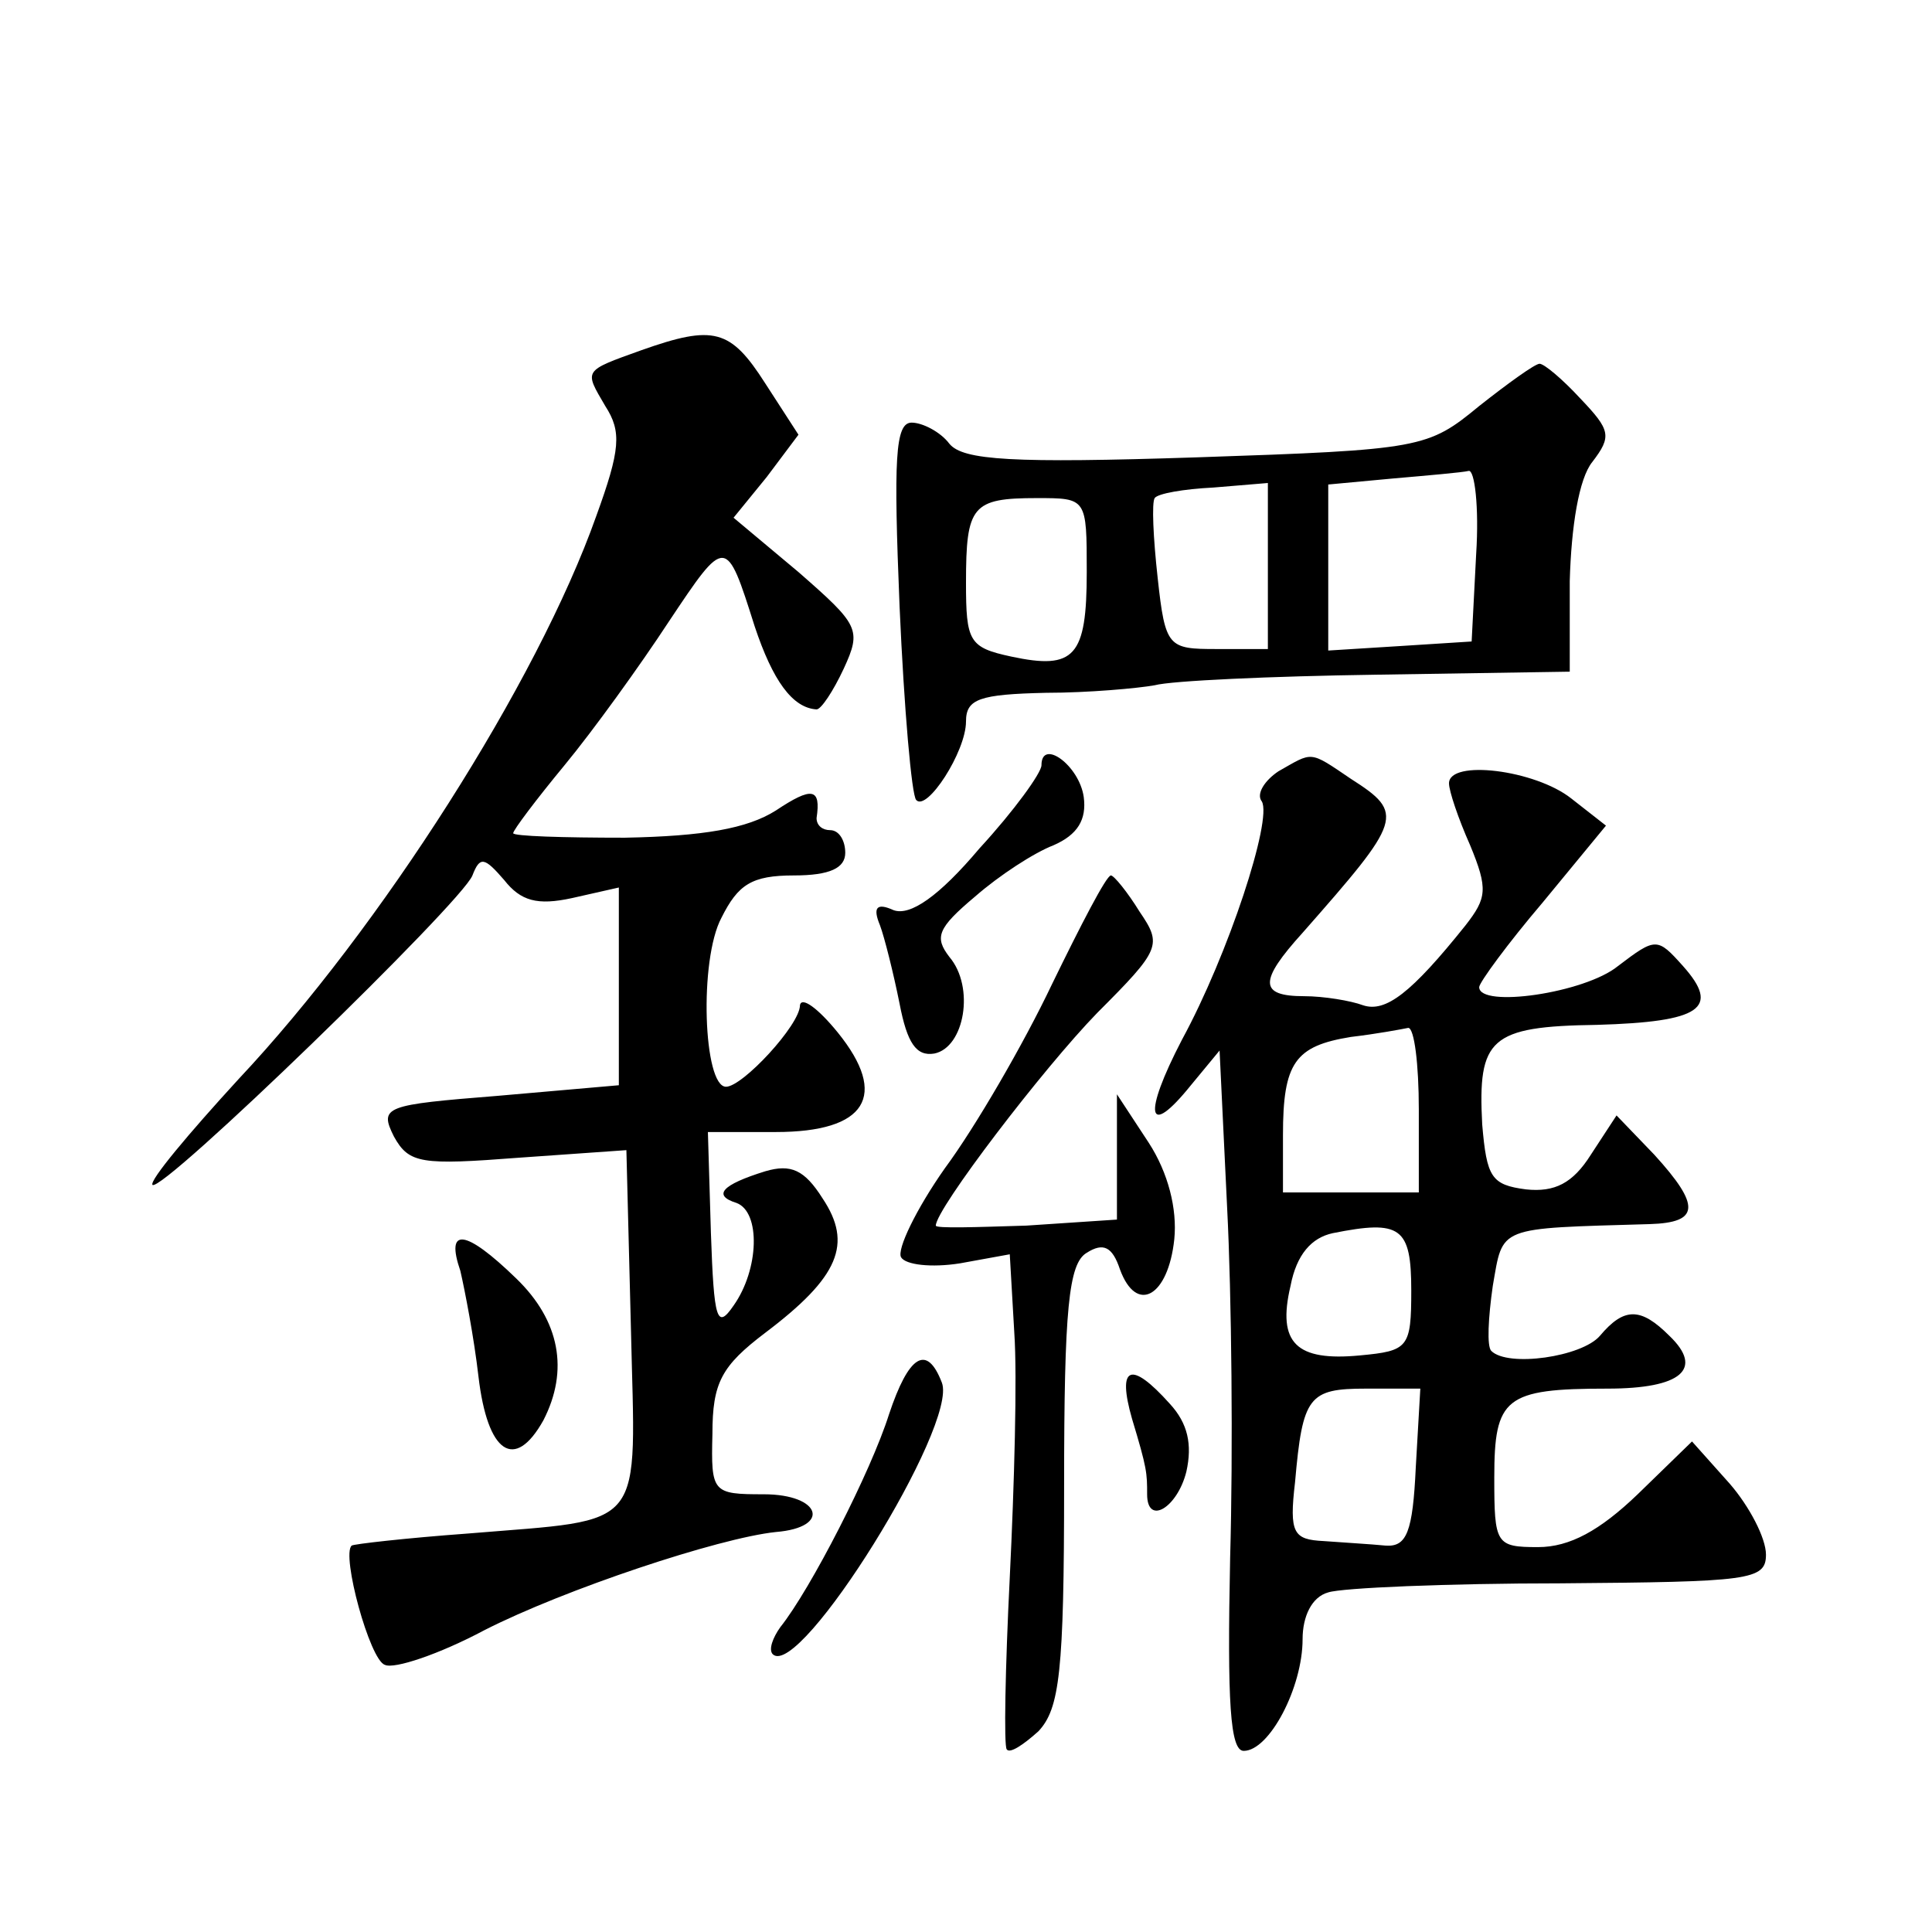
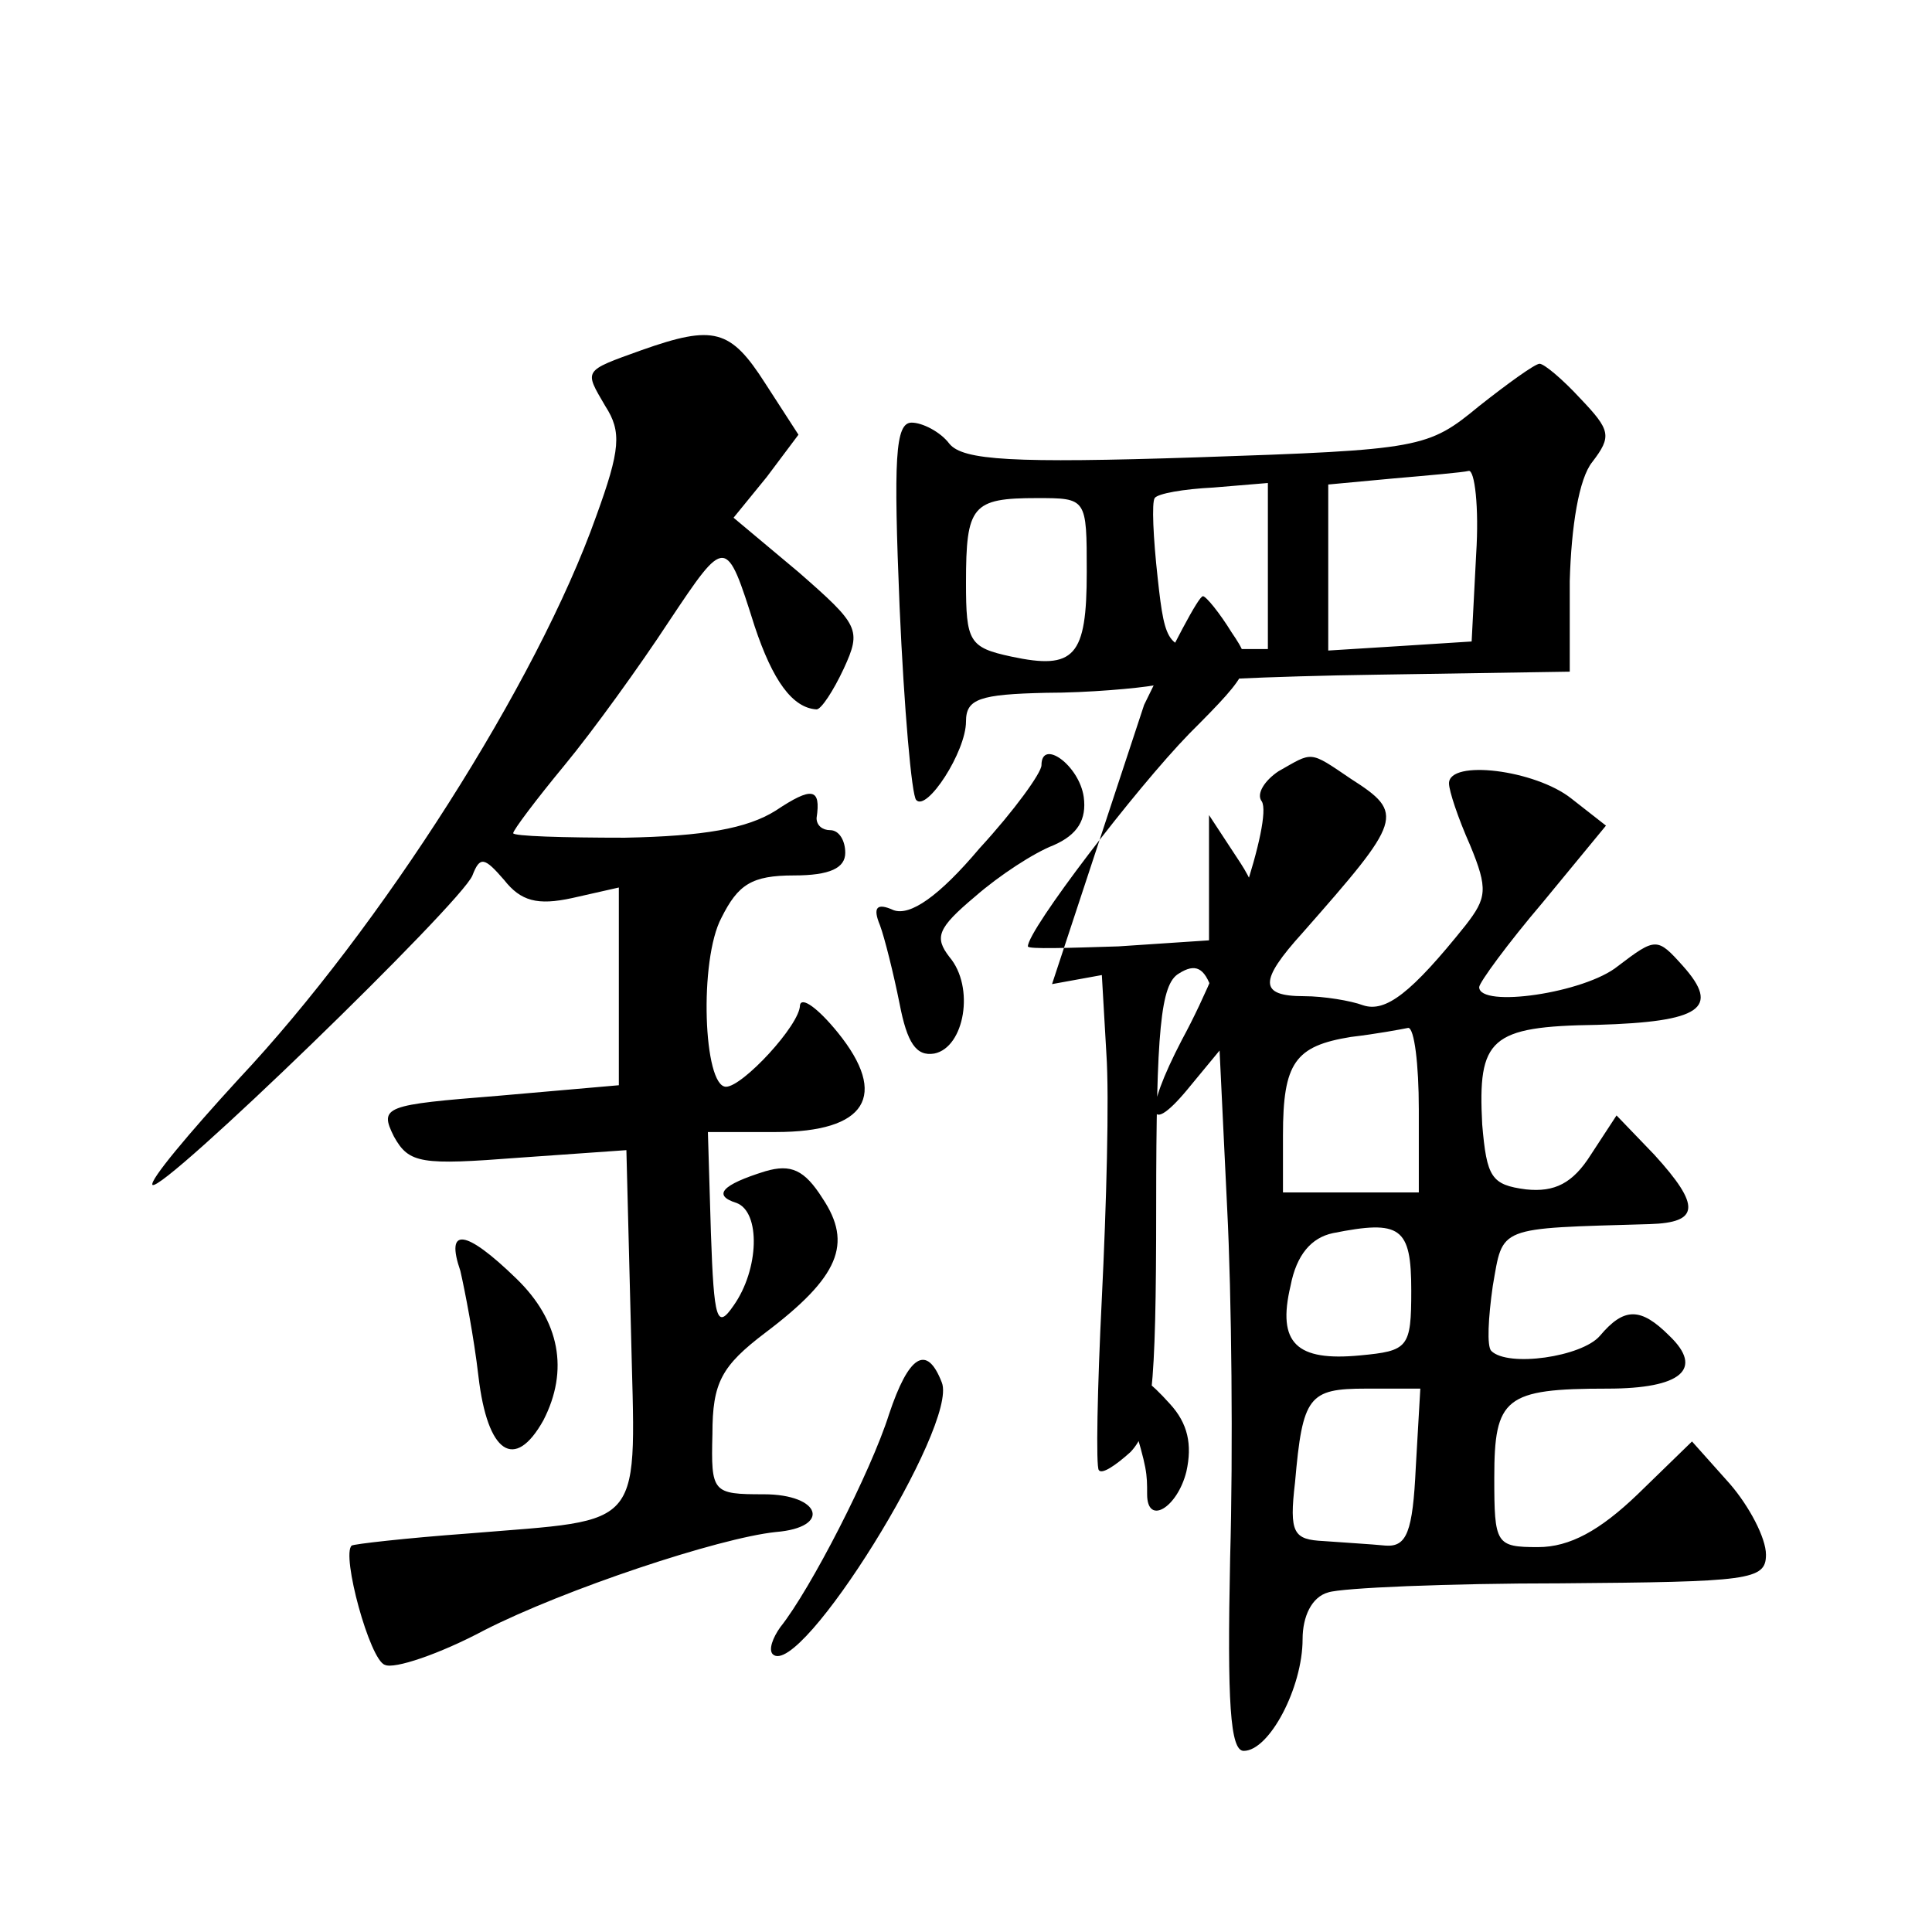
<svg xmlns="http://www.w3.org/2000/svg" version="1.0" width="128pt" height="128pt" viewBox="0 0 128 128" preserveAspectRatio="xMidYMid meet">
  <g transform="translate(0,128) scale(0.1,-0.1)" fill="#0" stroke="none">
-     <path d="M425 1048 c-39 -14 -38 -13 -24 -37 11 -17 10 -29 -6 -73 -39 -110 -143 -273 -237 -373 -33 -36 -59 -67 -57 -70 6 -6 205 187 212 205 5 13 8 12 21 -3 11 -14 22 -17 45 -12 l31 7 0 -66 0 -65 -80 -7 c-75 -6 -79 -7 -69 -27 10 -18 18 -19 83 -14 l71 5 3 -118 c3 -136 12 -126 -108 -136 -41 -3 -76 -7 -77 -8 -7 -6 12 -76 22 -79 6 -3 36 7 66 23 53 27 155 61 193 65 37 3 30 25 -8 25 -34 0 -35 1 -34 40 0 34 6 45 35 67 49 37 58 59 38 89 -12 19 -21 23 -38 18 -29 -9 -35 -16 -19 -21 16 -6 15 -44 -2 -68 -11 -16 -13 -10 -15 48 l-2 67 45 0 c60 0 75 24 41 66 -13 16 -24 24 -25 18 0 -13 -38 -54 -49 -54 -15 0 -18 84 -3 112 11 22 20 28 48 28 24 0 34 5 34 15 0 8 -4 15 -10 15 -5 0 -9 3 -9 8 3 20 -3 21 -27 5 -19 -12 -48 -17 -100 -18 -41 0 -74 1 -74 3 0 2 15 22 34 45 19 23 50 66 69 95 38 57 38 57 57 -3 12 -36 25 -54 41 -55 3 0 11 12 18 27 12 26 10 29 -30 64 l-43 36 22 27 21 28 -22 34 c-23 36 -34 39 -82 22z M980 1011 c-34 -28 -38 -29 -187 -34 -122 -4 -155 -2 -164 9 -6 8 -18 14 -25 14 -11 0 -12 -24 -8 -122 3 -68 8 -125 11 -128 7 -8 33 32 33 52 0 15 9 18 53 19 28 0 61 3 72 5 11 3 77 6 147 7 l128 2 0 60 c1 36 6 68 15 79 13 17 12 21 -8 42 -12 13 -24 23 -27 23 -3 0 -21 -13 -40 -28z m-2 -98 l-3 -58 -47 -3 -48 -3 0 55 0 55 43 4 c23 2 46 4 50 5 4 1 7 -24 5 -55z m-138 -8 l0 -55 -34 0 c-32 0 -34 1 -39 47 -3 27 -4 50 -2 53 2 3 19 6 39 7 l36 3 0 -55z m-120 -4 c0 -56 -8 -65 -50 -56 -28 6 -30 10 -30 49 0 51 4 56 47 56 33 0 33 0 33 -49z M690 773 c0 -5 -18 -30 -41 -55 -27 -32 -46 -45 -57 -41 -11 5 -14 2 -9 -10 3 -8 9 -32 13 -52 5 -26 11 -35 23 -33 20 4 27 44 10 64 -10 13 -8 19 17 40 16 14 39 29 52 34 16 7 22 17 20 32 -3 21 -28 39 -28 21z M847 769 c-9 -6 -15 -15 -11 -20 7 -12 -22 -101 -53 -158 -26 -50 -23 -66 6 -30 l19 23 5 -104 c3 -58 4 -162 2 -232 -2 -96 0 -128 9 -128 17 0 39 42 39 74 0 15 6 28 17 31 9 3 79 6 154 6 125 1 136 2 136 19 0 11 -11 32 -24 47 l-25 28 -36 -35 c-25 -24 -45 -35 -66 -35 -28 0 -29 2 -29 46 0 53 7 59 75 59 49 0 64 13 41 35 -19 19 -30 19 -46 0 -12 -14 -61 -21 -72 -10 -3 3 -2 22 1 43 7 40 2 38 104 41 33 1 34 12 3 46 l-25 26 -17 -26 c-12 -19 -24 -25 -43 -23 -23 3 -26 8 -29 43 -3 57 5 65 76 66 69 2 82 11 57 39 -17 19 -18 19 -43 0 -22 -18 -92 -28 -92 -14 0 3 19 29 42 56 l42 51 -23 18 c-24 19 -81 26 -81 10 0 -5 6 -23 14 -41 12 -29 11 -35 -3 -53 -36 -45 -53 -58 -68 -53 -8 3 -26 6 -39 6 -30 0 -30 10 -1 42 66 75 68 79 32 102 -28 19 -25 18 -48 5z m93 -224 l0 -55 -45 0 -45 0 0 38 c0 48 8 59 45 65 17 2 33 5 38 6 4 0 7 -24 7 -54z m-5 -120 c0 -38 -2 -40 -34 -43 -42 -4 -55 8 -46 46 4 21 14 32 28 35 45 9 52 4 52 -38z m3 -117 c-2 -43 -6 -53 -20 -52 -10 1 -28 2 -41 3 -20 1 -23 5 -19 39 5 57 9 62 47 62 l36 0 -3 -52z M697 628 c-19 -40 -51 -95 -71 -122 -19 -27 -32 -54 -29 -59 3 -5 20 -7 39 -4 l33 6 3 -52 c2 -29 0 -101 -3 -162 -3 -60 -4 -112 -2 -114 2 -3 11 3 21 12 14 15 17 39 17 163 0 117 3 147 15 154 11 7 17 4 22 -11 11 -30 32 -18 36 20 2 20 -4 44 -17 64 l-21 32 0 -42 0 -41 -60 -4 c-33 -1 -60 -2 -60 0 0 11 71 104 107 141 42 42 43 45 28 67 -8 13 -17 24 -19 24 -3 0 -20 -33 -39 -72z M305 438 c3 -13 9 -44 12 -70 6 -51 24 -63 43 -29 17 33 11 66 -18 94 -34 33 -47 34 -37 5z M589 343 c-12 -38 -52 -116 -72 -141 -5 -7 -8 -15 -5 -18 18 -17 123 152 112 180 -10 26 -22 18 -35 -21z M750 340 c10 -33 10 -36 10 -50 0 -21 20 -9 26 15 4 18 1 32 -11 45 -26 29 -35 25 -25 -10z" />
+     <path d="M425 1048 c-39 -14 -38 -13 -24 -37 11 -17 10 -29 -6 -73 -39 -110 -143 -273 -237 -373 -33 -36 -59 -67 -57 -70 6 -6 205 187 212 205 5 13 8 12 21 -3 11 -14 22 -17 45 -12 l31 7 0 -66 0 -65 -80 -7 c-75 -6 -79 -7 -69 -27 10 -18 18 -19 83 -14 l71 5 3 -118 c3 -136 12 -126 -108 -136 -41 -3 -76 -7 -77 -8 -7 -6 12 -76 22 -79 6 -3 36 7 66 23 53 27 155 61 193 65 37 3 30 25 -8 25 -34 0 -35 1 -34 40 0 34 6 45 35 67 49 37 58 59 38 89 -12 19 -21 23 -38 18 -29 -9 -35 -16 -19 -21 16 -6 15 -44 -2 -68 -11 -16 -13 -10 -15 48 l-2 67 45 0 c60 0 75 24 41 66 -13 16 -24 24 -25 18 0 -13 -38 -54 -49 -54 -15 0 -18 84 -3 112 11 22 20 28 48 28 24 0 34 5 34 15 0 8 -4 15 -10 15 -5 0 -9 3 -9 8 3 20 -3 21 -27 5 -19 -12 -48 -17 -100 -18 -41 0 -74 1 -74 3 0 2 15 22 34 45 19 23 50 66 69 95 38 57 38 57 57 -3 12 -36 25 -54 41 -55 3 0 11 12 18 27 12 26 10 29 -30 64 l-43 36 22 27 21 28 -22 34 c-23 36 -34 39 -82 22z M980 1011 c-34 -28 -38 -29 -187 -34 -122 -4 -155 -2 -164 9 -6 8 -18 14 -25 14 -11 0 -12 -24 -8 -122 3 -68 8 -125 11 -128 7 -8 33 32 33 52 0 15 9 18 53 19 28 0 61 3 72 5 11 3 77 6 147 7 l128 2 0 60 c1 36 6 68 15 79 13 17 12 21 -8 42 -12 13 -24 23 -27 23 -3 0 -21 -13 -40 -28z m-2 -98 l-3 -58 -47 -3 -48 -3 0 55 0 55 43 4 c23 2 46 4 50 5 4 1 7 -24 5 -55z m-138 -8 l0 -55 -34 0 c-32 0 -34 1 -39 47 -3 27 -4 50 -2 53 2 3 19 6 39 7 l36 3 0 -55z m-120 -4 c0 -56 -8 -65 -50 -56 -28 6 -30 10 -30 49 0 51 4 56 47 56 33 0 33 0 33 -49z M690 773 c0 -5 -18 -30 -41 -55 -27 -32 -46 -45 -57 -41 -11 5 -14 2 -9 -10 3 -8 9 -32 13 -52 5 -26 11 -35 23 -33 20 4 27 44 10 64 -10 13 -8 19 17 40 16 14 39 29 52 34 16 7 22 17 20 32 -3 21 -28 39 -28 21z M847 769 c-9 -6 -15 -15 -11 -20 7 -12 -22 -101 -53 -158 -26 -50 -23 -66 6 -30 l19 23 5 -104 c3 -58 4 -162 2 -232 -2 -96 0 -128 9 -128 17 0 39 42 39 74 0 15 6 28 17 31 9 3 79 6 154 6 125 1 136 2 136 19 0 11 -11 32 -24 47 l-25 28 -36 -35 c-25 -24 -45 -35 -66 -35 -28 0 -29 2 -29 46 0 53 7 59 75 59 49 0 64 13 41 35 -19 19 -30 19 -46 0 -12 -14 -61 -21 -72 -10 -3 3 -2 22 1 43 7 40 2 38 104 41 33 1 34 12 3 46 l-25 26 -17 -26 c-12 -19 -24 -25 -43 -23 -23 3 -26 8 -29 43 -3 57 5 65 76 66 69 2 82 11 57 39 -17 19 -18 19 -43 0 -22 -18 -92 -28 -92 -14 0 3 19 29 42 56 l42 51 -23 18 c-24 19 -81 26 -81 10 0 -5 6 -23 14 -41 12 -29 11 -35 -3 -53 -36 -45 -53 -58 -68 -53 -8 3 -26 6 -39 6 -30 0 -30 10 -1 42 66 75 68 79 32 102 -28 19 -25 18 -48 5z m93 -224 l0 -55 -45 0 -45 0 0 38 c0 48 8 59 45 65 17 2 33 5 38 6 4 0 7 -24 7 -54z m-5 -120 c0 -38 -2 -40 -34 -43 -42 -4 -55 8 -46 46 4 21 14 32 28 35 45 9 52 4 52 -38z m3 -117 c-2 -43 -6 -53 -20 -52 -10 1 -28 2 -41 3 -20 1 -23 5 -19 39 5 57 9 62 47 62 l36 0 -3 -52z M697 628 l33 6 3 -52 c2 -29 0 -101 -3 -162 -3 -60 -4 -112 -2 -114 2 -3 11 3 21 12 14 15 17 39 17 163 0 117 3 147 15 154 11 7 17 4 22 -11 11 -30 32 -18 36 20 2 20 -4 44 -17 64 l-21 32 0 -42 0 -41 -60 -4 c-33 -1 -60 -2 -60 0 0 11 71 104 107 141 42 42 43 45 28 67 -8 13 -17 24 -19 24 -3 0 -20 -33 -39 -72z M305 438 c3 -13 9 -44 12 -70 6 -51 24 -63 43 -29 17 33 11 66 -18 94 -34 33 -47 34 -37 5z M589 343 c-12 -38 -52 -116 -72 -141 -5 -7 -8 -15 -5 -18 18 -17 123 152 112 180 -10 26 -22 18 -35 -21z M750 340 c10 -33 10 -36 10 -50 0 -21 20 -9 26 15 4 18 1 32 -11 45 -26 29 -35 25 -25 -10z" />
  </g>
</svg>